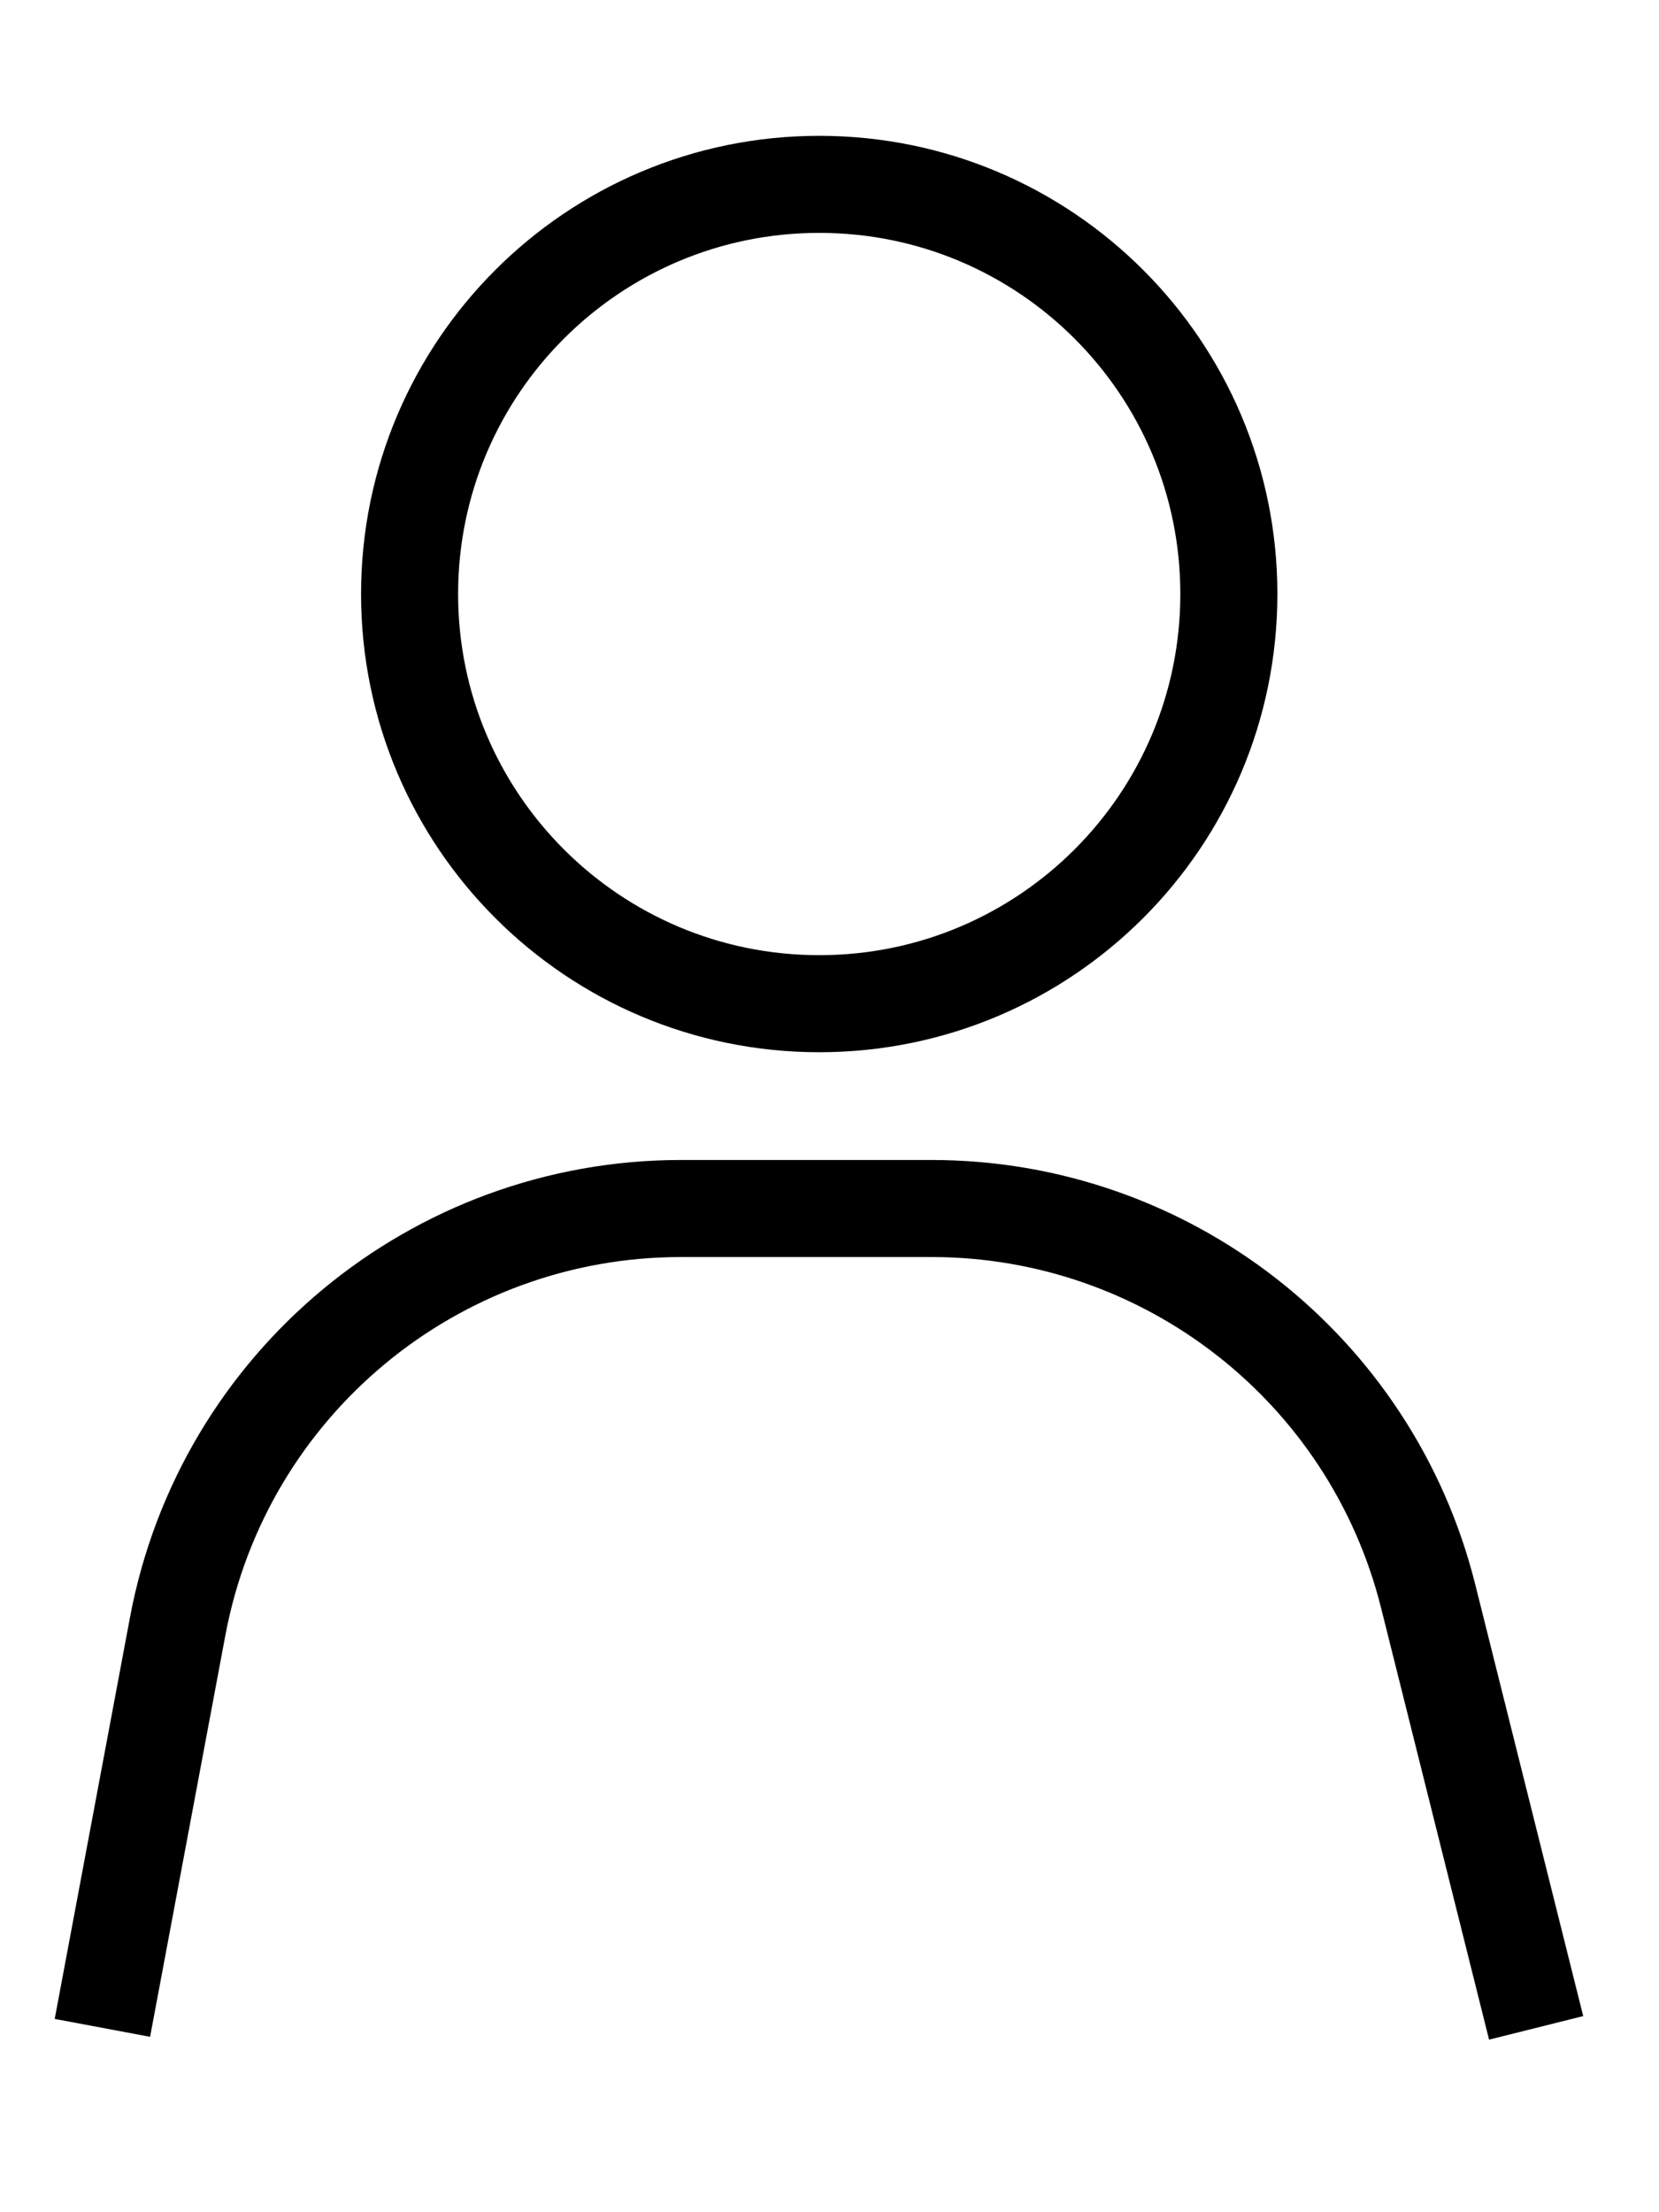
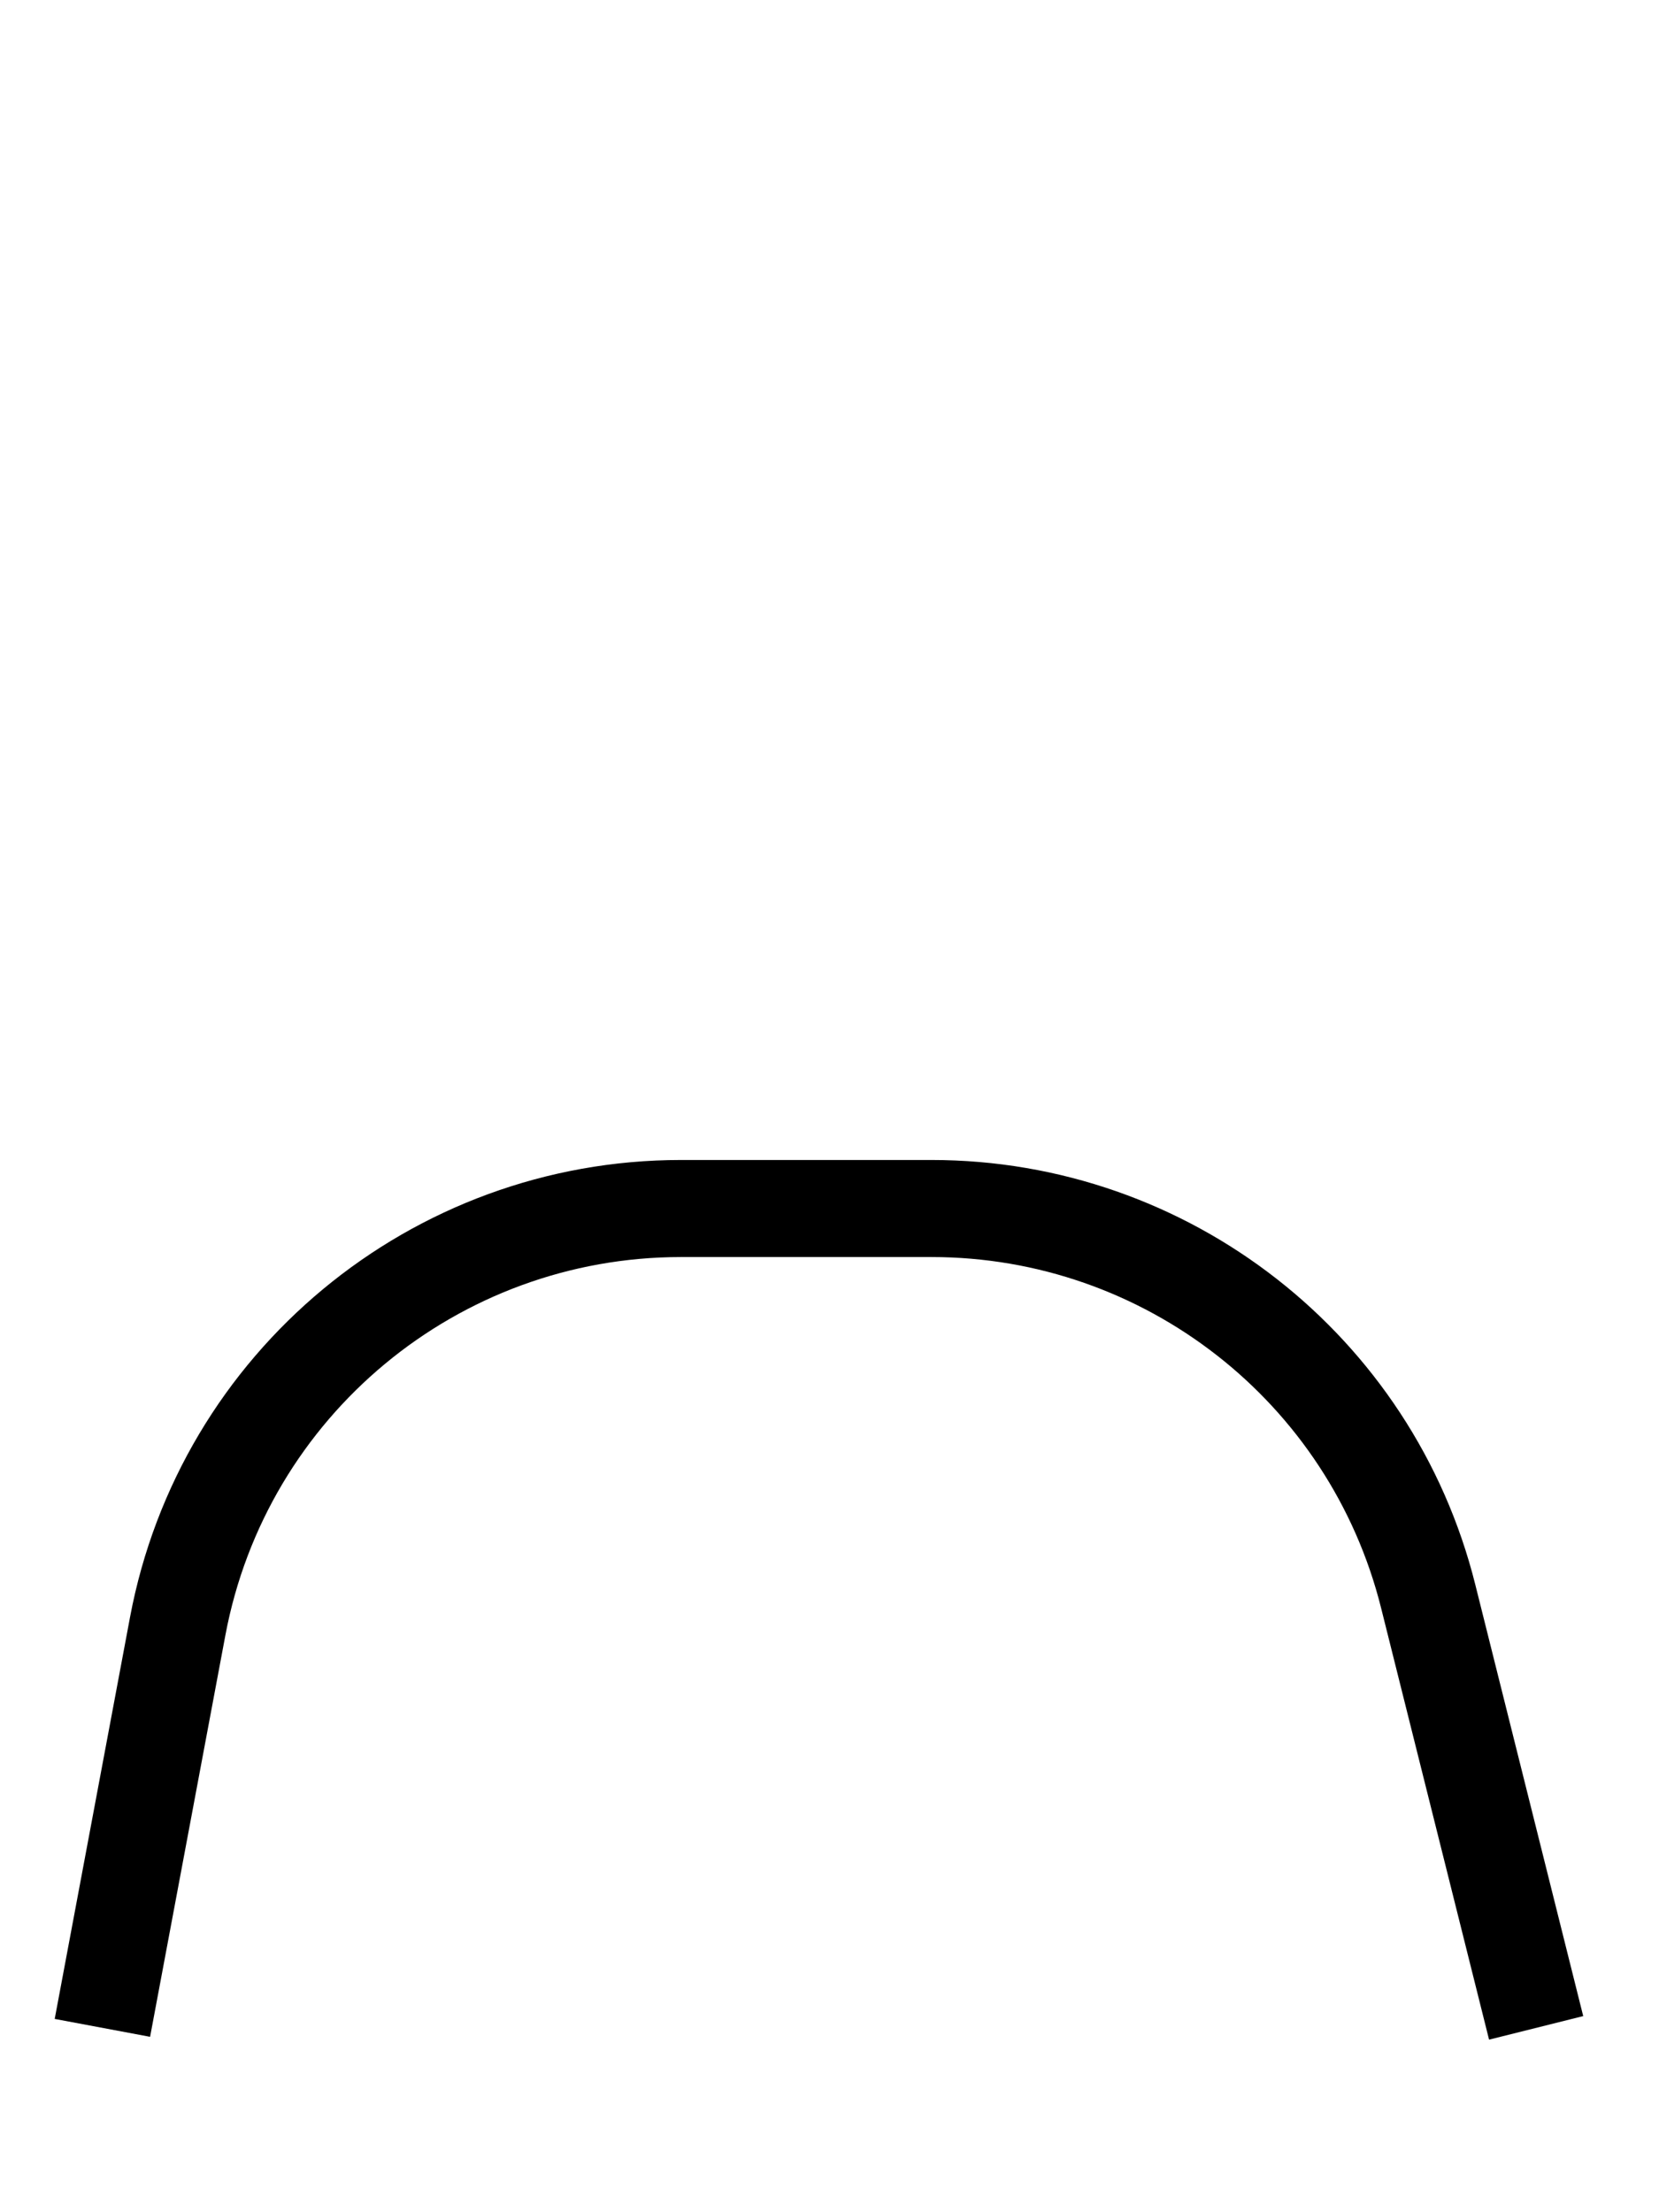
<svg xmlns="http://www.w3.org/2000/svg" width="18" height="24" viewBox="0 0 18 24" fill="none">
  <g clip-path="url(#clip0_1_173)">
-     <path d="M8.889 10.889C11.344 10.889 13.333 8.899 13.333 6.444C13.333 3.99 11.344 2 8.889 2C6.434 2 4.444 3.99 4.444 6.444C4.444 8.899 6.434 10.889 8.889 10.889Z" stroke="black" stroke-width="1.053" />
    <path d="M16.667 22L15.496 17.319C14.878 14.846 12.656 13.111 10.107 13.111H7.388C4.715 13.111 2.421 15.015 1.928 17.643L1.111 22" stroke="black" stroke-width="1.053" />
  </g>
  <defs>
    <clipPath id="clip0_1_173">
      <rect width="17.778" height="24" fill="white" />
    </clipPath>
  </defs>
</svg>